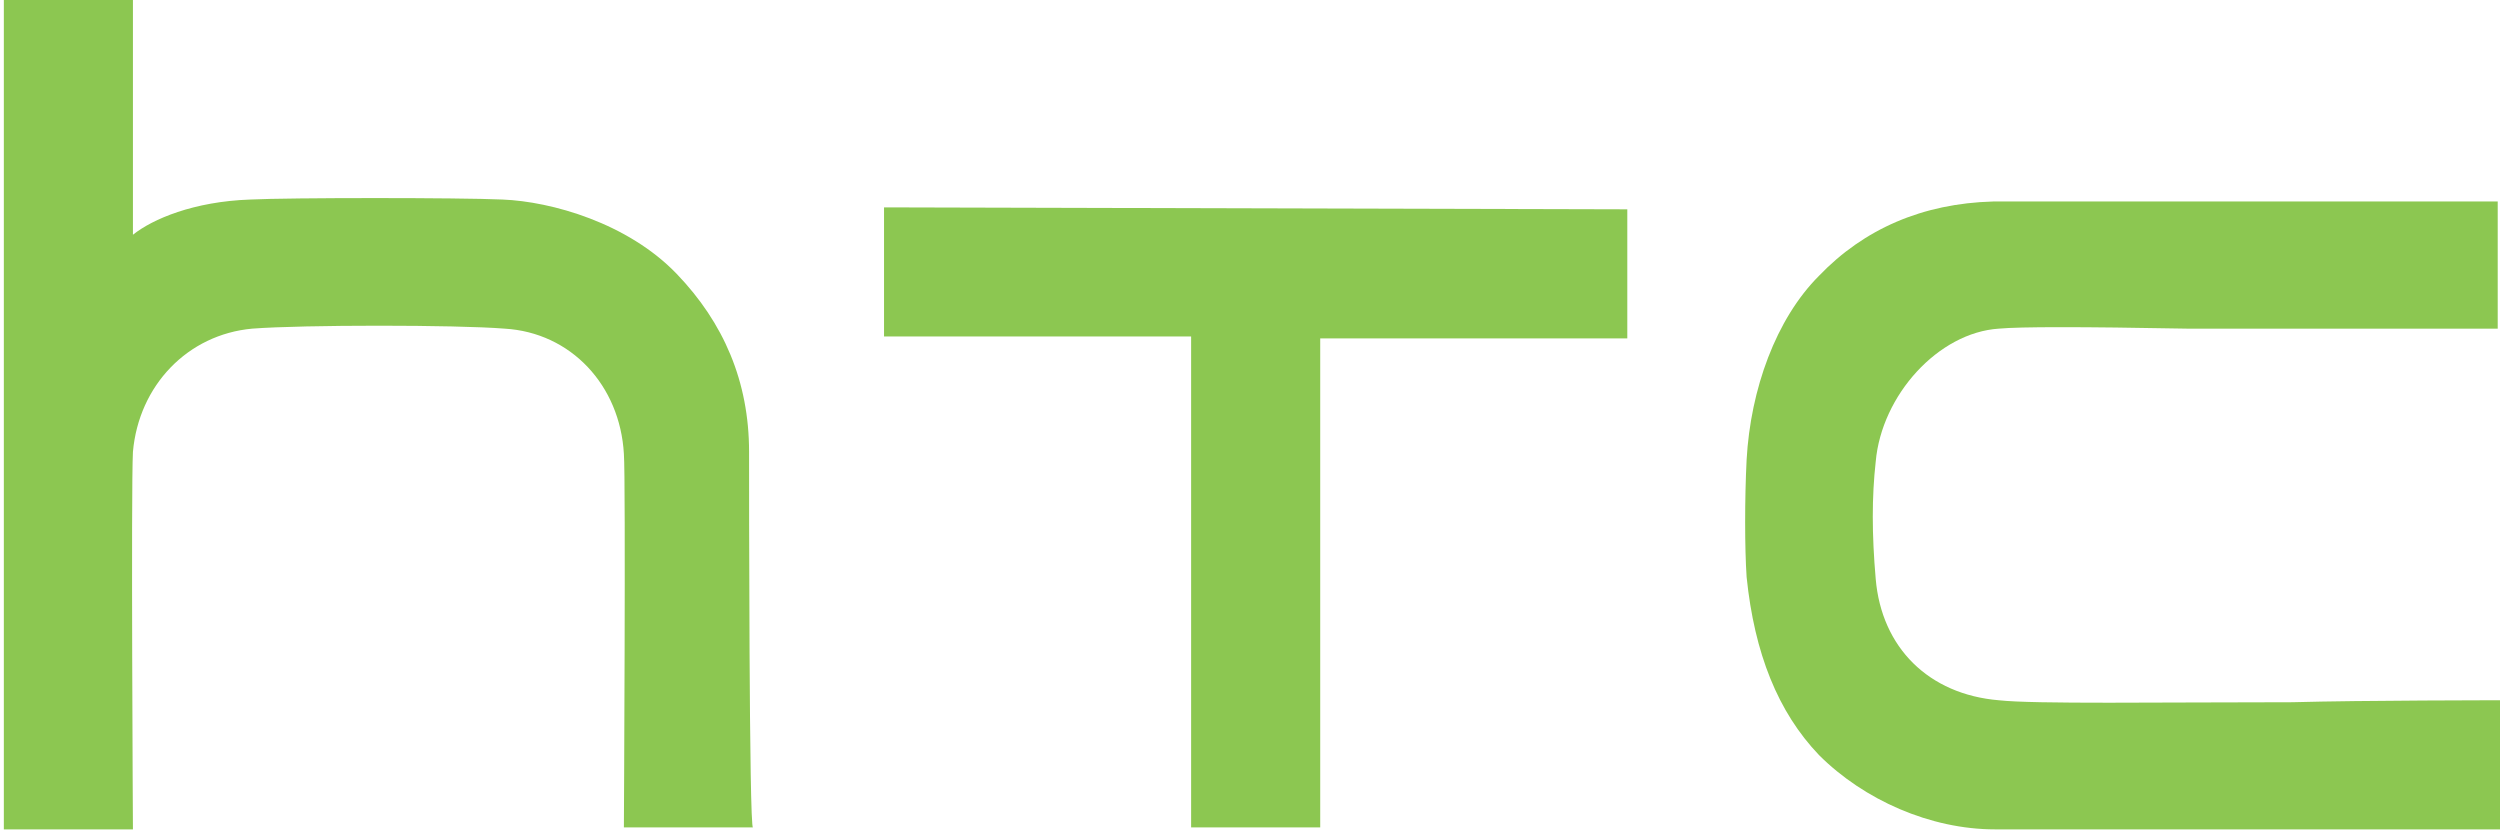
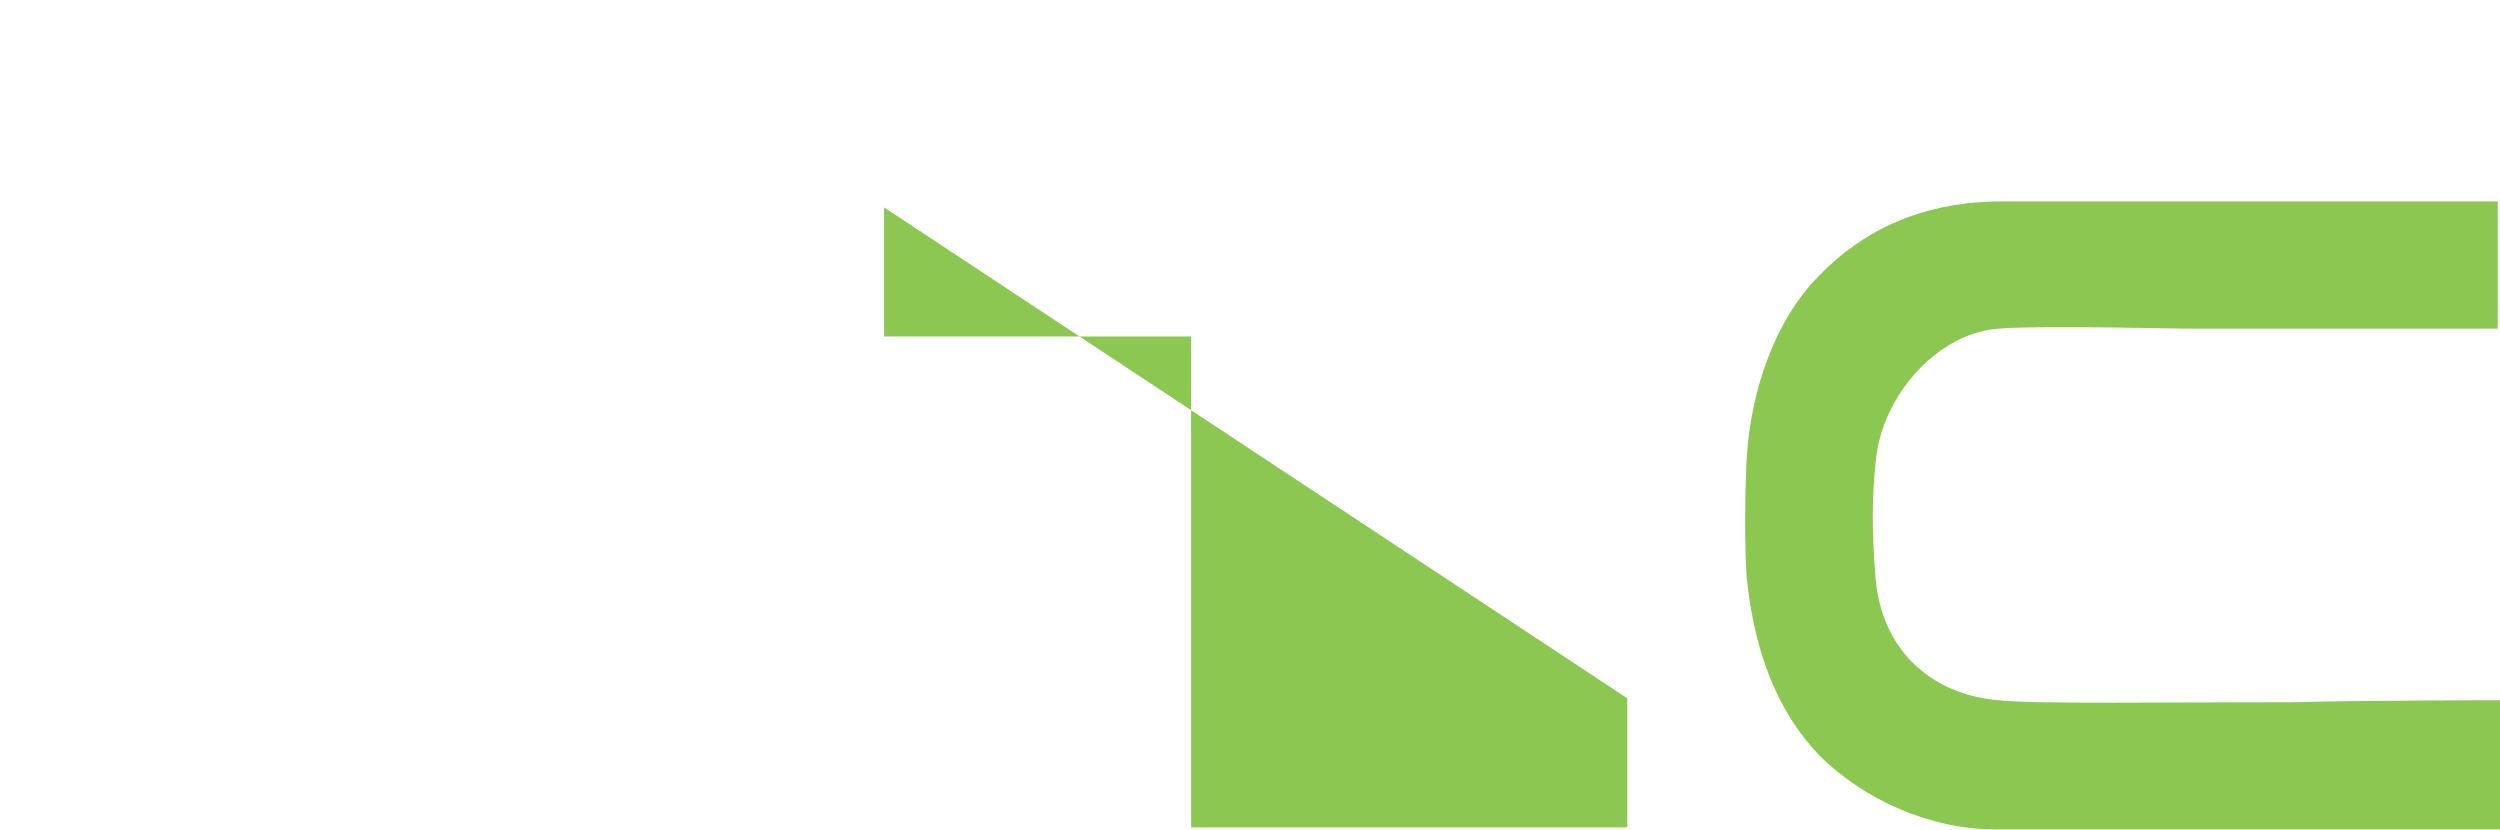
<svg xmlns="http://www.w3.org/2000/svg" version="1.1" id="Layer_1" x="0px" y="0px" viewBox="0 0 246.2 81.7" style="enable-background:new 0 0 246.2 81.7;" xml:space="preserve">
  <style type="text/css">
	.st0{fill:#8CC751;}
</style>
  <g id="g12" transform="matrix(1.25,0,0,-1.25,-229.778,197.231)">
    <g id="g2943" transform="matrix(1.541,0,0,1.541,-96.337,-7.567)">
      <path id="path38" class="st0" d="M299,71.4c-6.8,0-13.2-0.1-15,0.1c-3.6,0.3-6,2.7-6.3,6.2c-0.2,2.3-0.2,4.2,0,6    c0.3,3.4,3.2,6.6,6.3,6.8c1.1,0.1,4.2,0.1,9.6,0l15.9,0V97c0,0-12.7,0-16.5,0c-5.1,0-7.7,0-9.3,0c-3.6-0.1-6.6-1.4-8.9-3.8    c-2.2-2.2-3.5-5.8-3.7-9.4c-0.1-2-0.1-4.5,0-6c0.4-3.9,1.6-6.9,3.7-9.1c2.3-2.3,5.7-3.8,9-3.8c2.7,0,25.9,0,25.9,0v6.6    C309.7,71.5,302.6,71.5,299,71.4" />
-       <path id="path40" class="st0" d="M227,96.7v-6.6h15.7V65h6.6v25h15.7v6.6L227,96.7L227,96.7z" />
-       <path id="path50" class="st0" d="M220.1,84.2c0,3.6-1.3,6.6-3.7,9.1c-2.5,2.6-6.4,3.7-8.9,3.8c-2.2,0.1-10.9,0.1-12.9,0    c-2.9-0.1-5-1-6-1.8c0,0,0,0,0,0v12h-6.6V64.9h6.6c0,0-0.1,17.4,0,19.3c0.3,3.4,2.8,6,6.1,6.3c2.6,0.2,10.4,0.2,12.9,0    c3.4-0.2,5.9-2.9,6.1-6.4c0.1-1.3,0-19.1,0-19.1h6.6C220.1,64.9,220.1,82.6,220.1,84.2" />
+       <path id="path40" class="st0" d="M227,96.7v-6.6h15.7V65h6.6h15.7v6.6L227,96.7L227,96.7z" />
    </g>
  </g>
</svg>